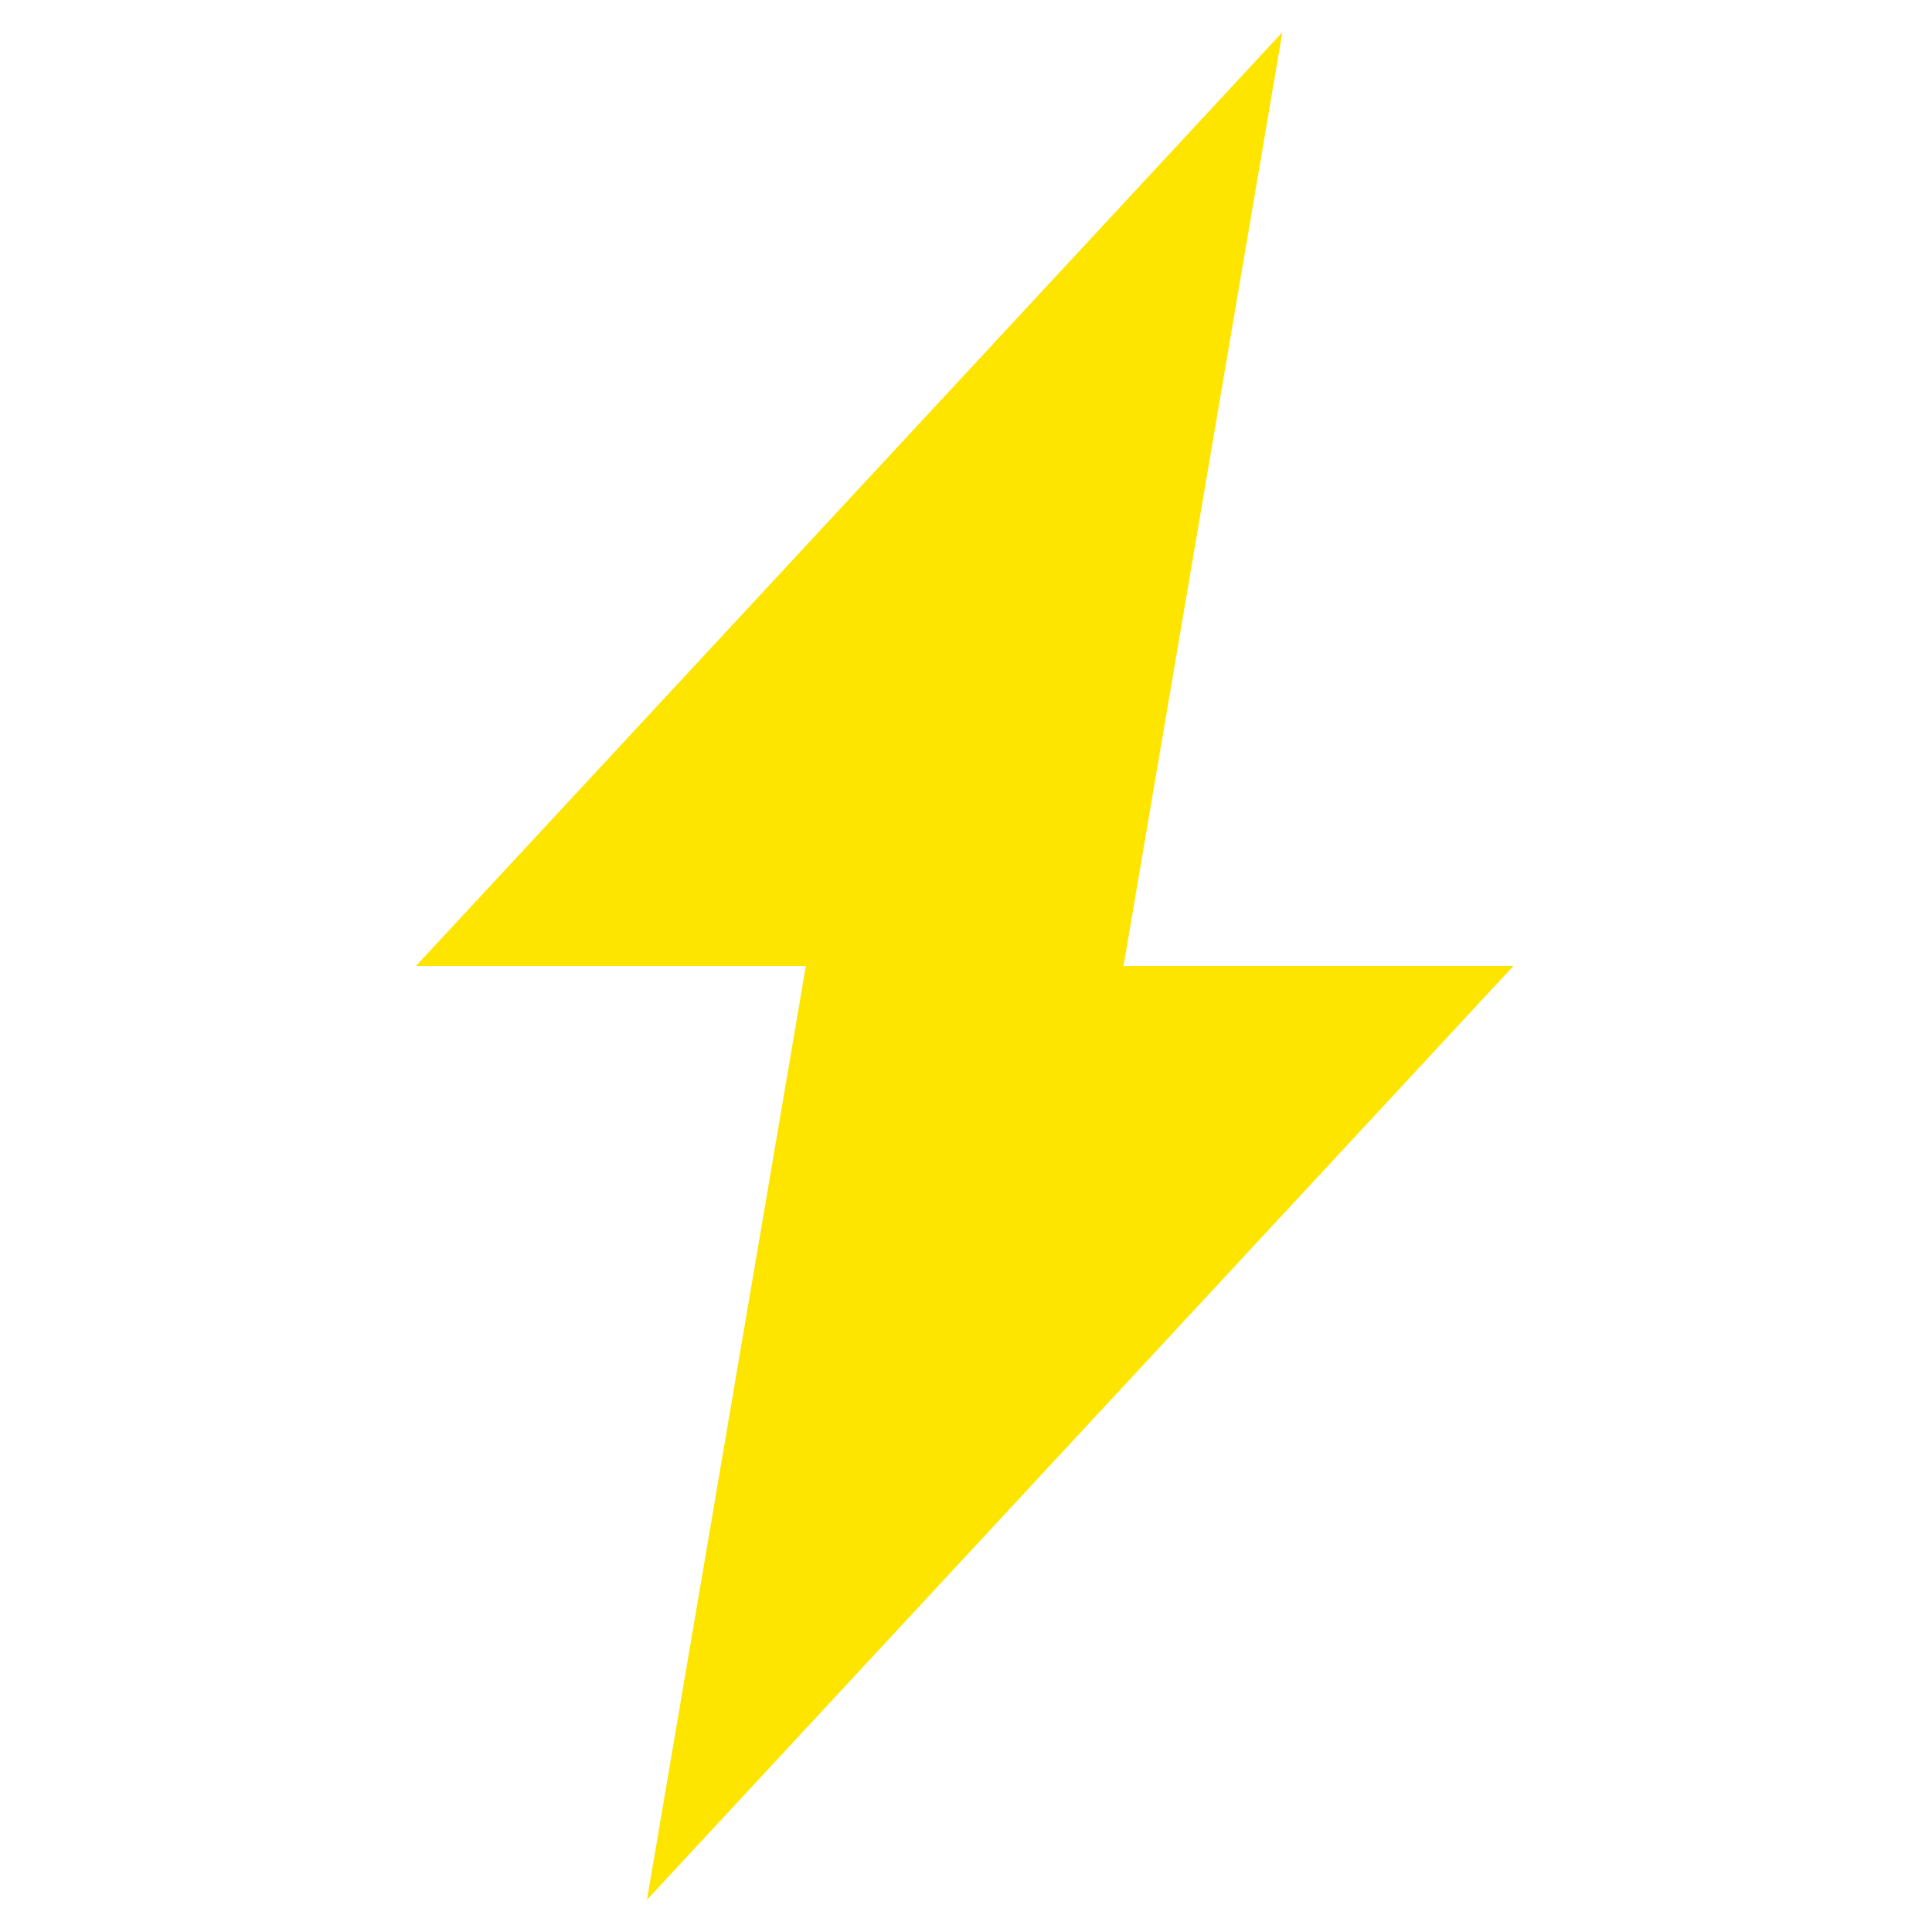
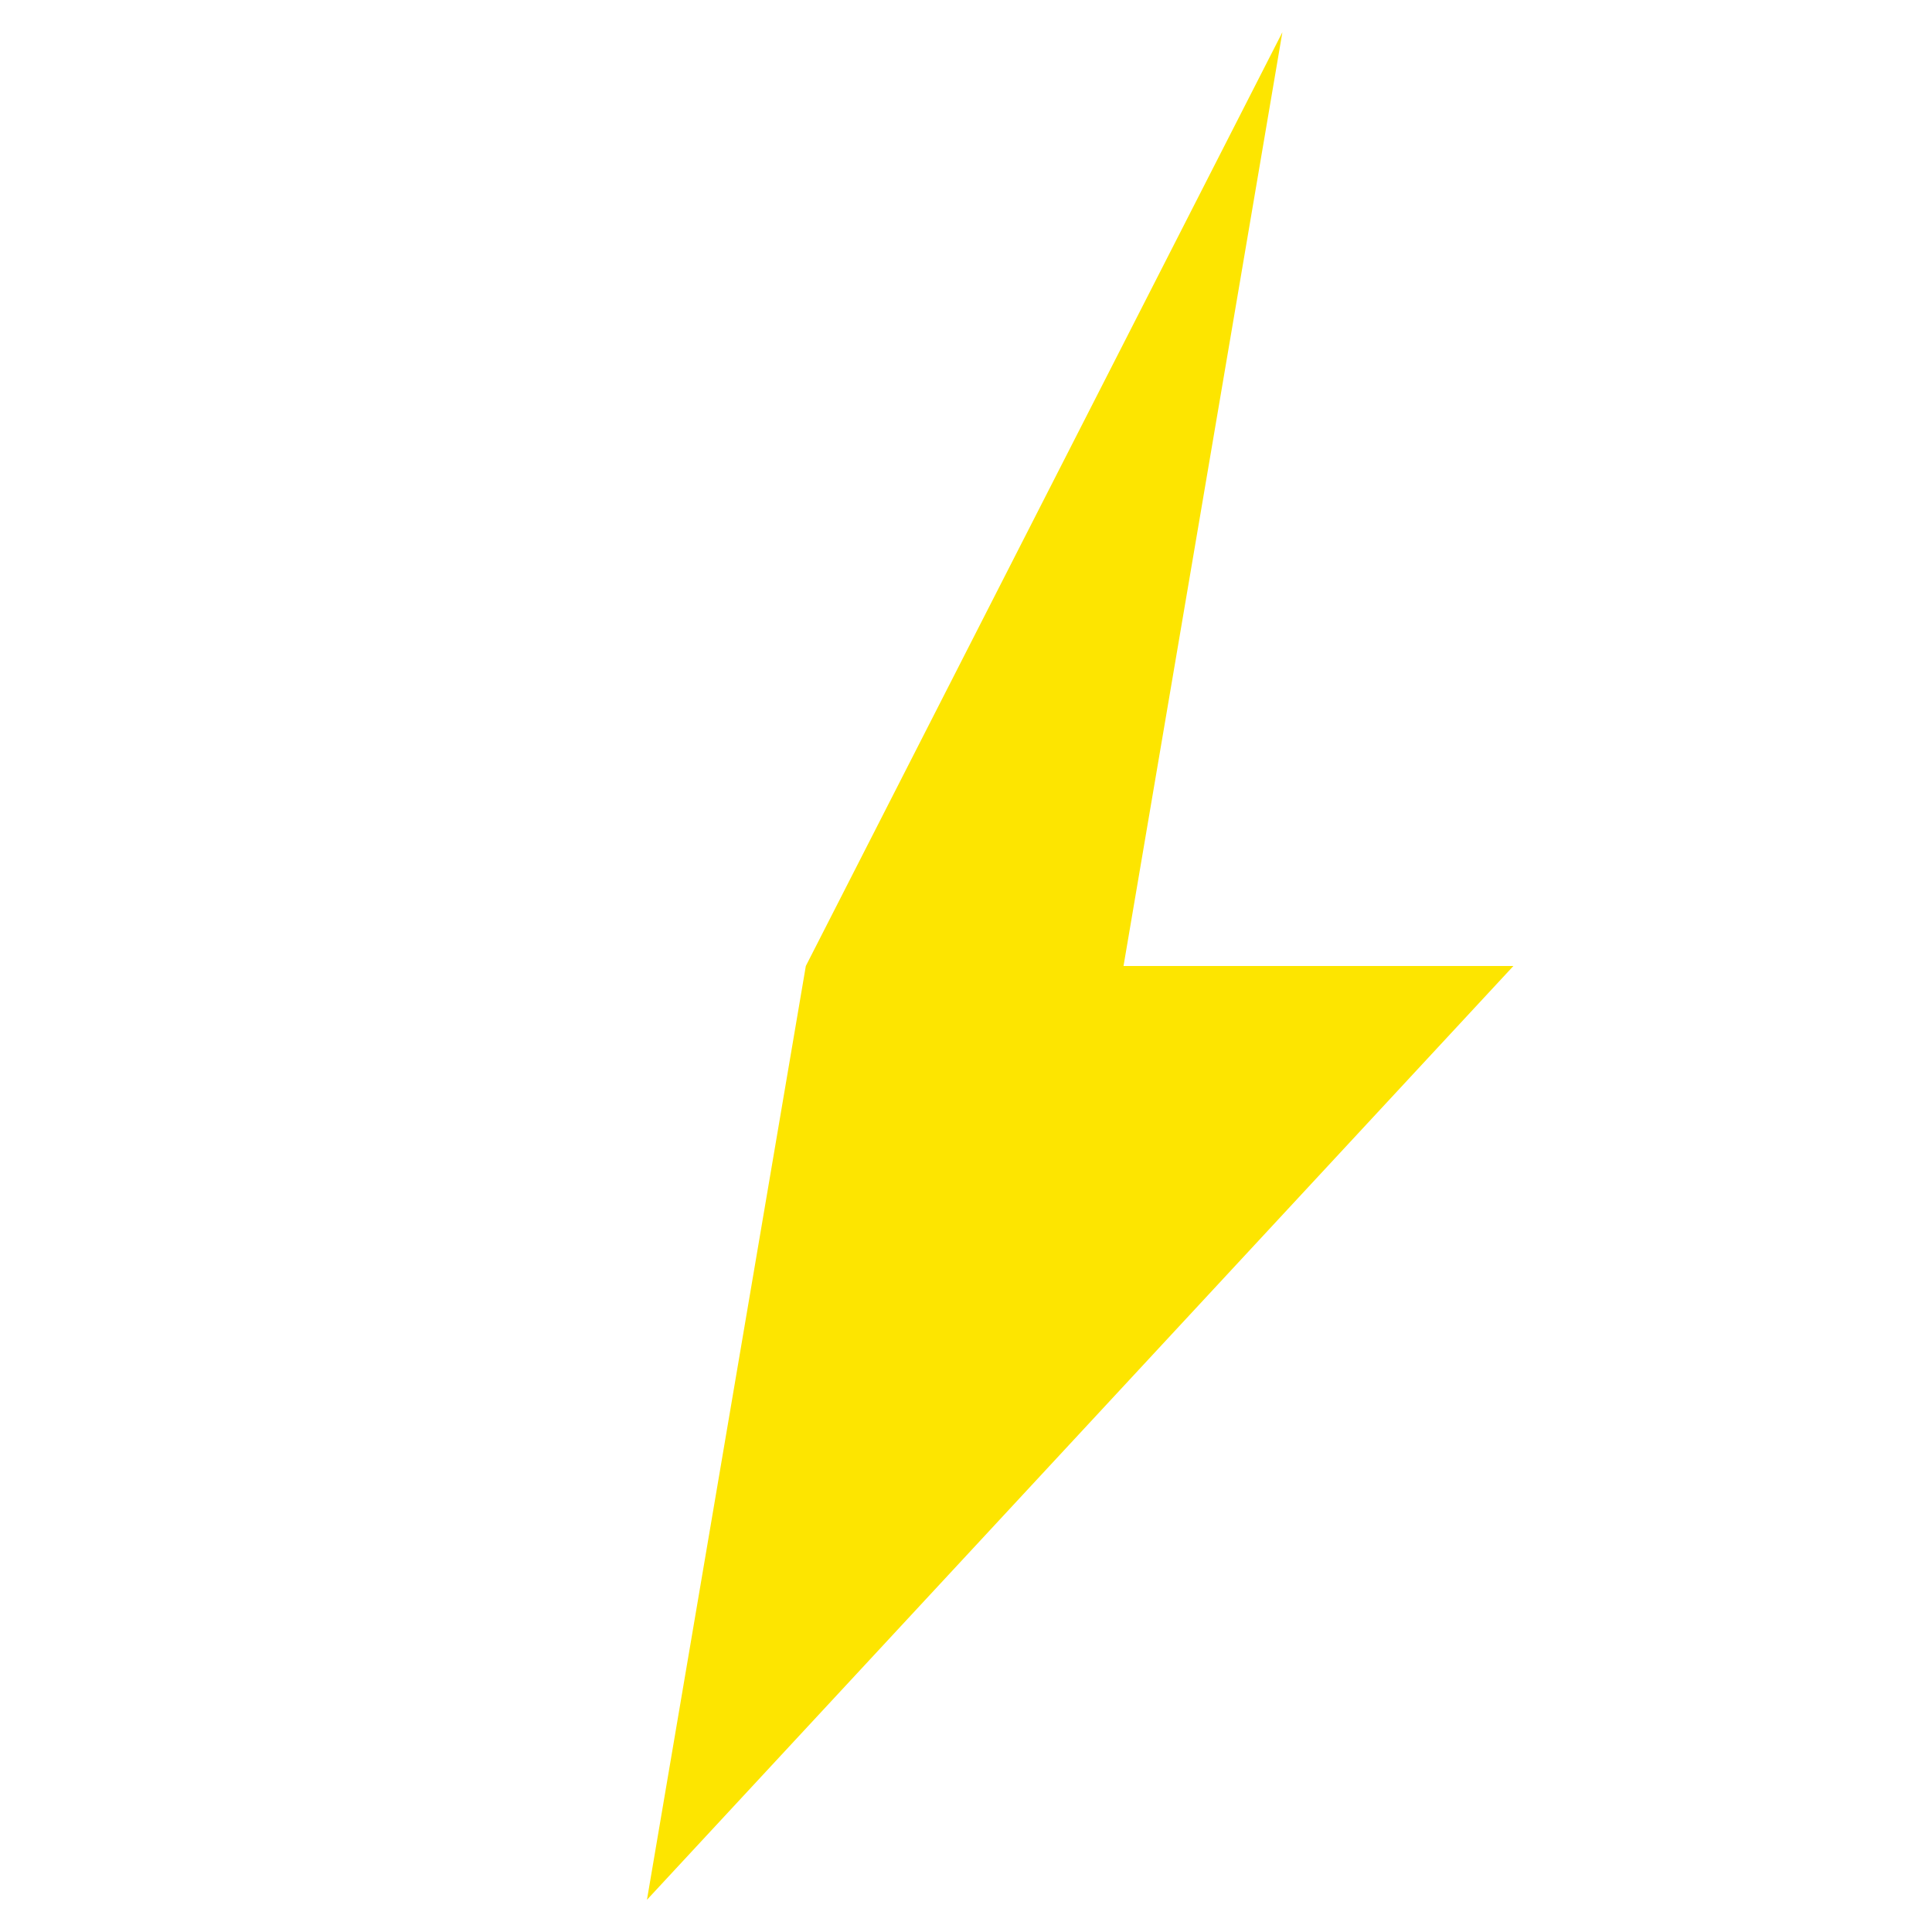
<svg xmlns="http://www.w3.org/2000/svg" width="300" height="300" viewBox="0 0 300 300" fill="none">
-   <path d="M235 150L174.46 150L199.129 5L64.588 150L125.128 150L100.459 295L235 150Z" fill="#FDE500" />
+   <path d="M235 150L174.46 150L199.129 5L125.128 150L100.459 295L235 150Z" fill="#FDE500" />
</svg>